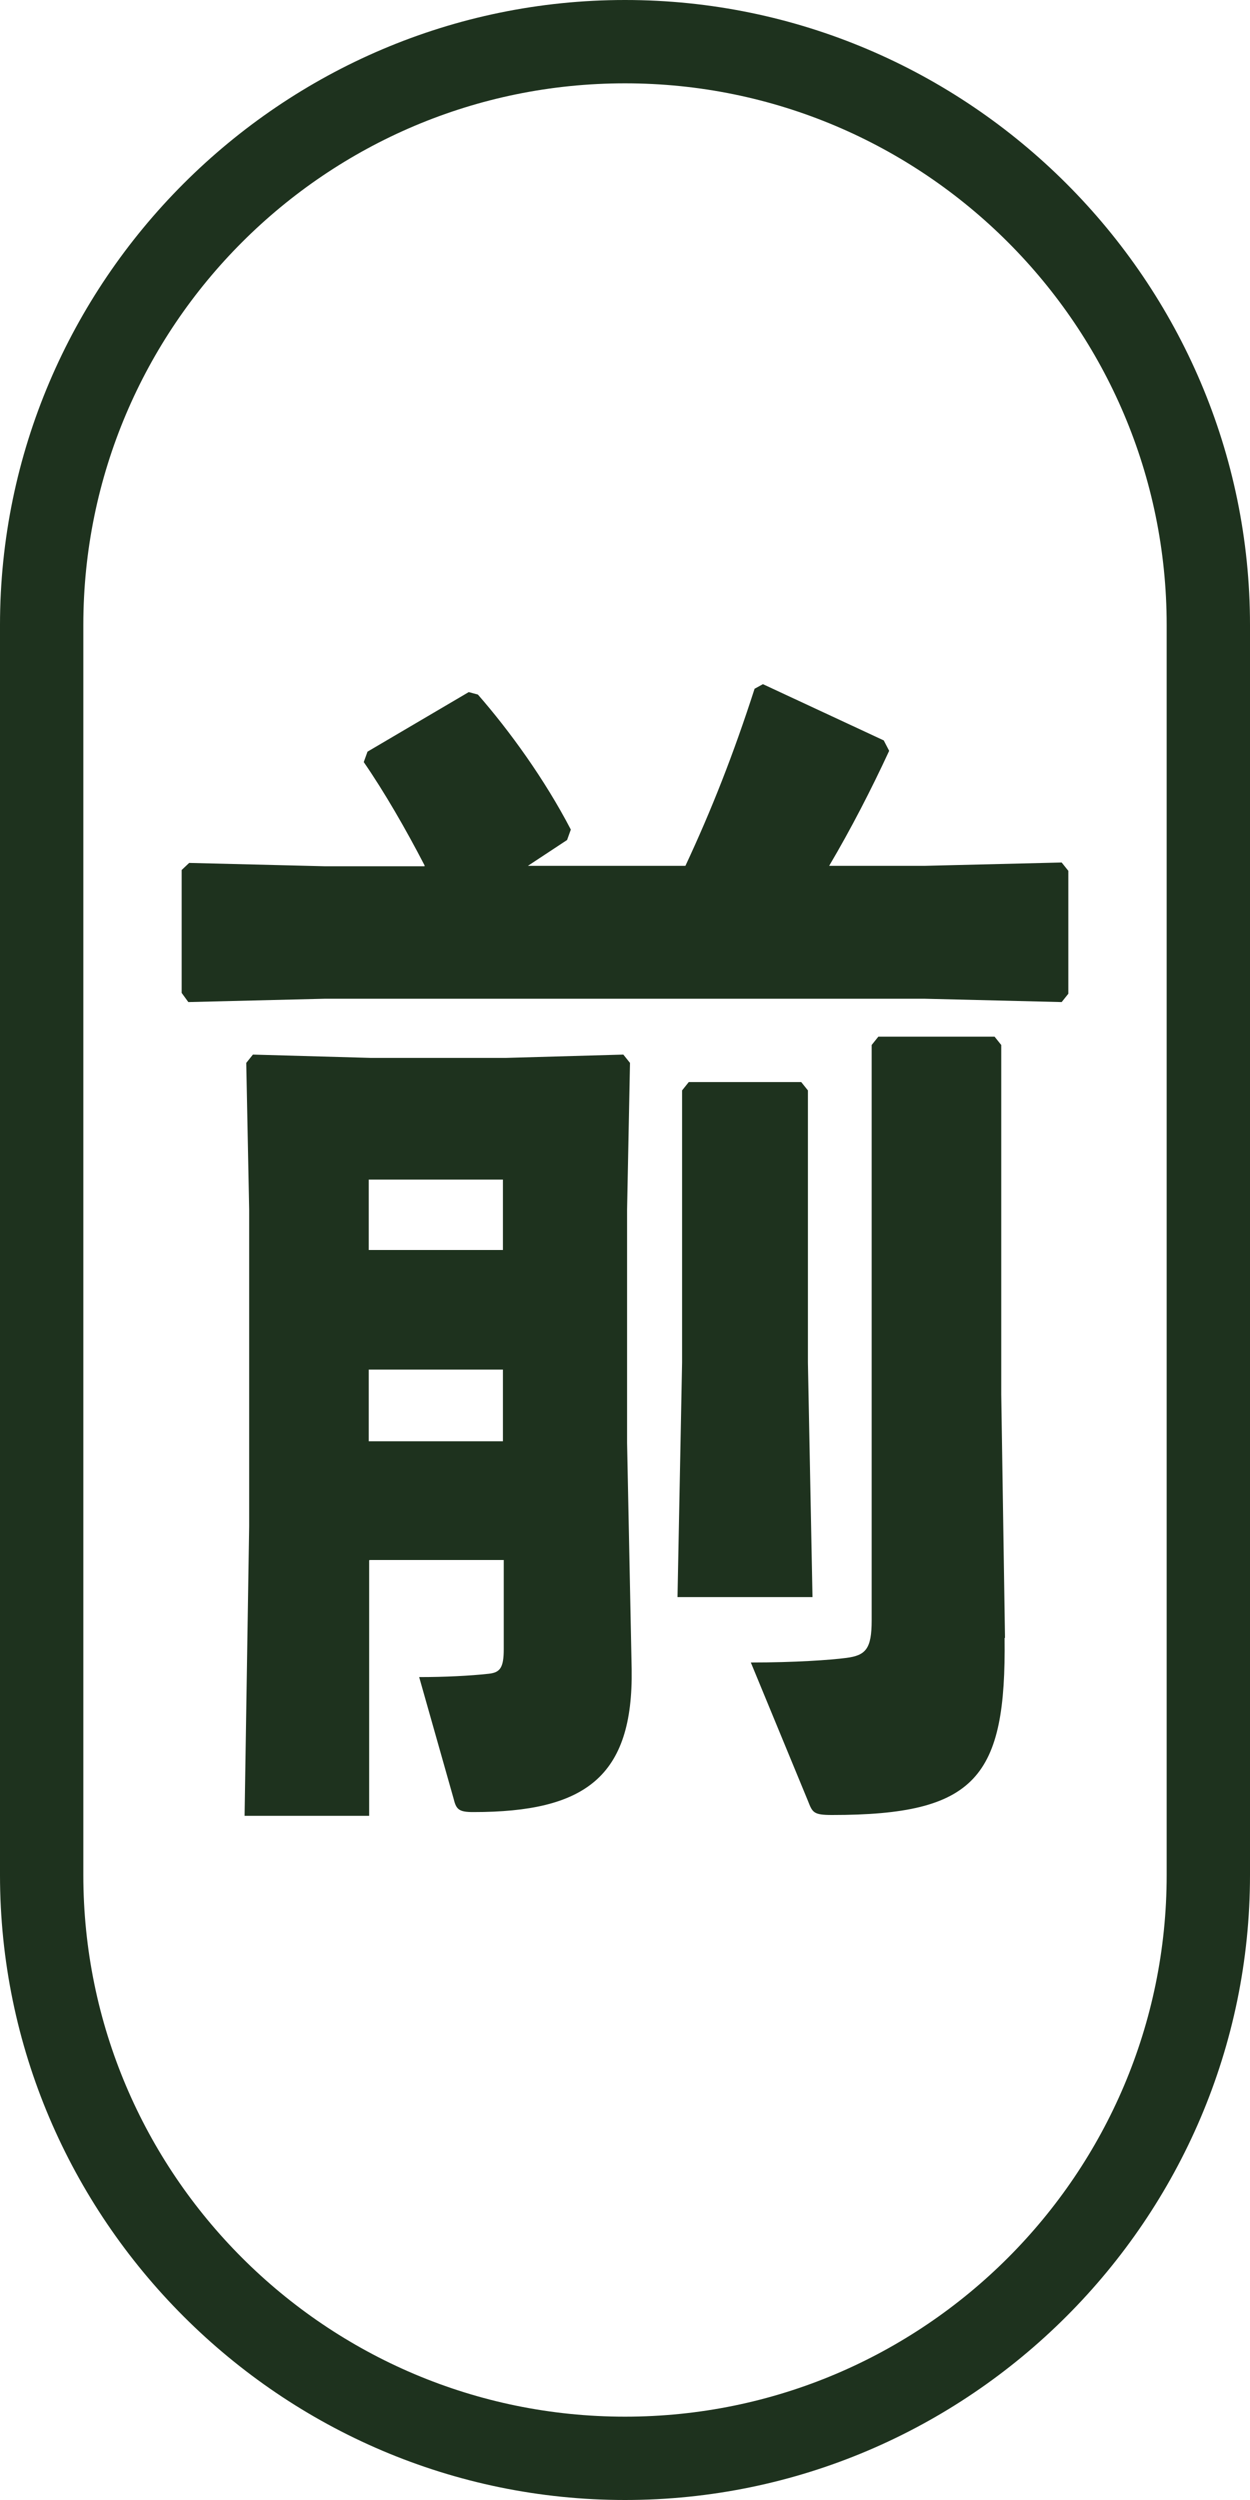
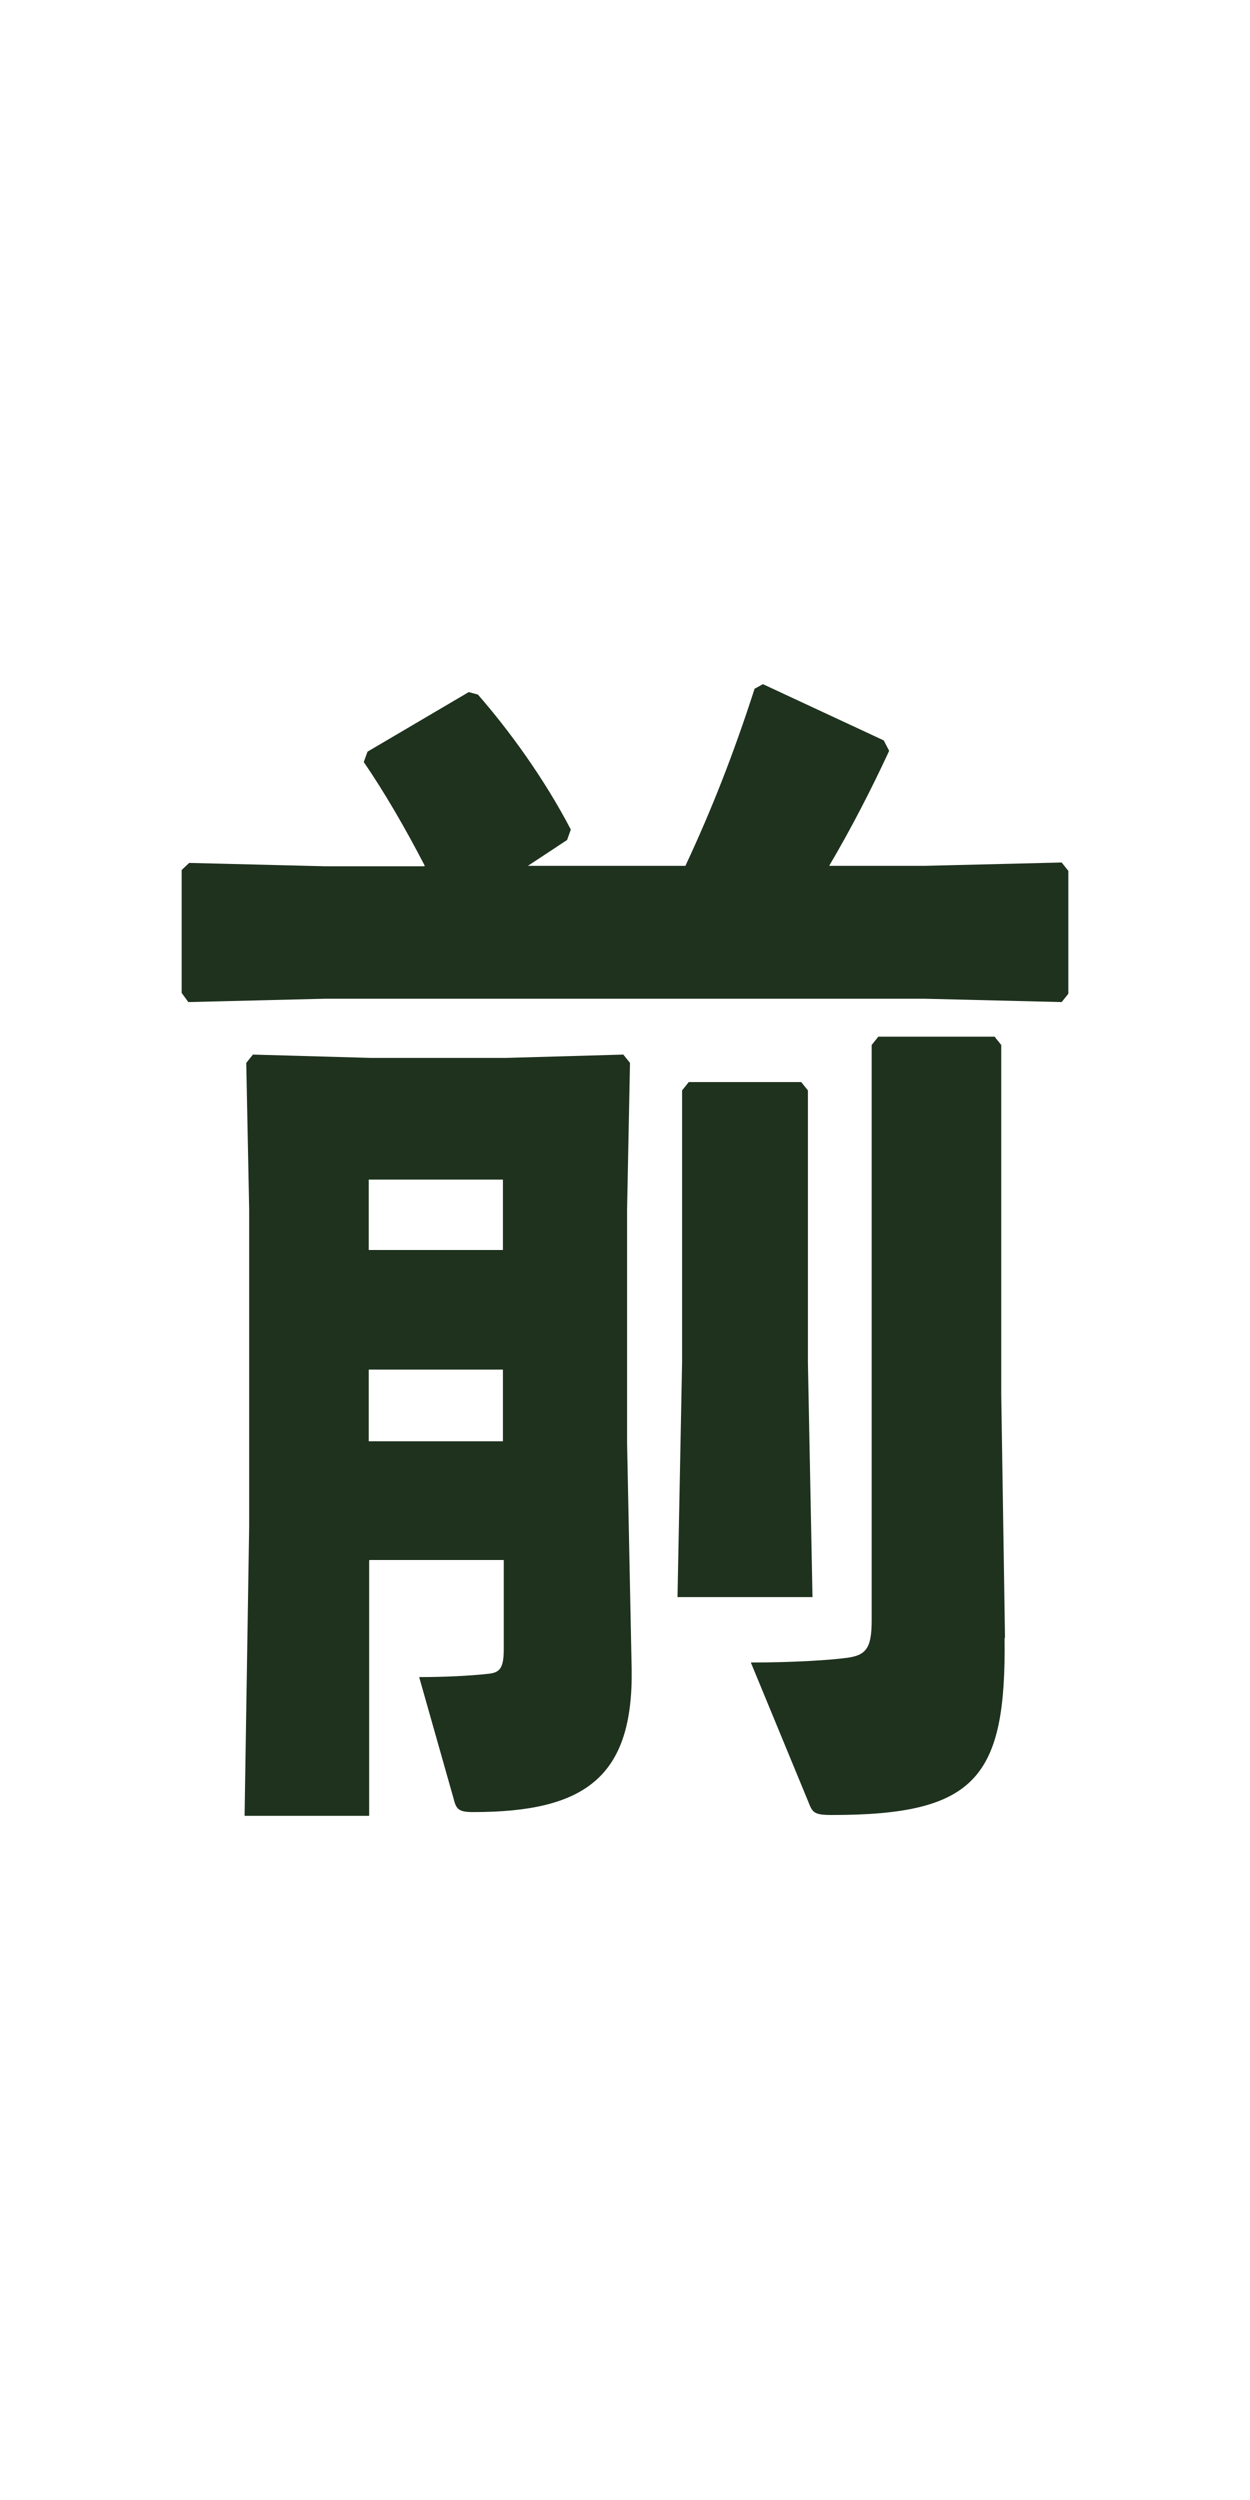
<svg xmlns="http://www.w3.org/2000/svg" id="_レイヤー_2" data-name="レイヤー 2" viewBox="0 0 30 60">
  <defs>
    <style>
      .cls-1 {
        fill: #1e321e;
      }
    </style>
  </defs>
  <g id="_レイヤー_1-2" data-name="レイヤー 1">
    <g>
-       <path class="cls-1" d="M10.19,20.77c-.45-.87-.97-1.77-1.46-2.48l.09-.25,2.43-1.43.22.06c.76.87,1.6,2.03,2.23,3.24l-.09.25-.94.62h3.78c.63-1.35,1.15-2.67,1.66-4.25l.2-.11,2.9,1.35.13.25c-.43.93-.92,1.88-1.44,2.76h2.3l3.28-.08.16.2v2.95l-.16.2-3.28-.08H7.78l-3.26.08-.16-.22v-2.95l.18-.17,3.24.08h2.41ZM8.86,37.45v6.13h-2.99l.11-6.95v-7.6l-.07-3.52.16-.2,2.84.08h3.22l2.83-.08.16.2-.07,3.52v5.6l.11,5.43c.04,2.59-1.12,3.43-3.8,3.43-.34,0-.41-.06-.47-.31l-.83-2.93c.61,0,1.22-.03,1.67-.08.27-.03.36-.14.36-.59v-2.14h-3.22ZM12.07,28.31h-3.22v1.69h3.22v-1.69ZM12.07,32.87h-3.22v1.72h3.22v-1.72ZM19.39,26.17v6.53l.11,5.63h-3.24l.11-5.63v-6.53l.16-.2h2.7l.16.2ZM24.11,39.31c.04,3.35-.68,4.25-4.14,4.25-.45,0-.47-.06-.58-.34l-1.37-3.32c1.06,0,1.91-.06,2.29-.11.47-.06.61-.22.61-.9v-13.81l.16-.2h2.79l.16.2v8.38l.09,5.85Z" />
-       <path class="cls-1" d="M15,2c7.17,0,13,5.83,13,13v30c0,7.17-5.83,13-13,13s-13-5.83-13-13V15C2,7.83,7.83,2,15,2M15,0C6.75,0,0,6.75,0,15v30c0,8.25,6.75,15,15,15s15-6.75,15-15V15C30,6.75,23.25,0,15,0h0Z" />
+       <path class="cls-1" d="M10.19,20.77c-.45-.87-.97-1.77-1.46-2.48l.09-.25,2.43-1.43.22.06c.76.87,1.6,2.03,2.23,3.24l-.09.25-.94.62h3.78c.63-1.35,1.15-2.67,1.66-4.25l.2-.11,2.9,1.35.13.25c-.43.93-.92,1.88-1.44,2.76h2.3l3.28-.08.16.2v2.95l-.16.2-3.28-.08H7.78l-3.26.08-.16-.22v-2.95l.18-.17,3.24.08h2.41ZM8.86,37.45v6.13h-2.99l.11-6.95v-7.6l-.07-3.52.16-.2,2.84.08h3.22l2.83-.08.16.2-.07,3.52v5.6l.11,5.43c.04,2.59-1.12,3.43-3.8,3.43-.34,0-.41-.06-.47-.31l-.83-2.93c.61,0,1.22-.03,1.67-.08.27-.03.36-.14.36-.59v-2.14h-3.22ZM12.07,28.31h-3.22v1.69h3.22v-1.69M12.07,32.87h-3.22v1.72h3.22v-1.72ZM19.39,26.17v6.53l.11,5.63h-3.24l.11-5.63v-6.53l.16-.2h2.7l.16.2ZM24.11,39.31c.04,3.35-.68,4.25-4.14,4.25-.45,0-.47-.06-.58-.34l-1.37-3.32c1.06,0,1.91-.06,2.29-.11.47-.06.61-.22.61-.9v-13.81l.16-.2h2.79l.16.2v8.38l.09,5.85Z" />
    </g>
  </g>
</svg>